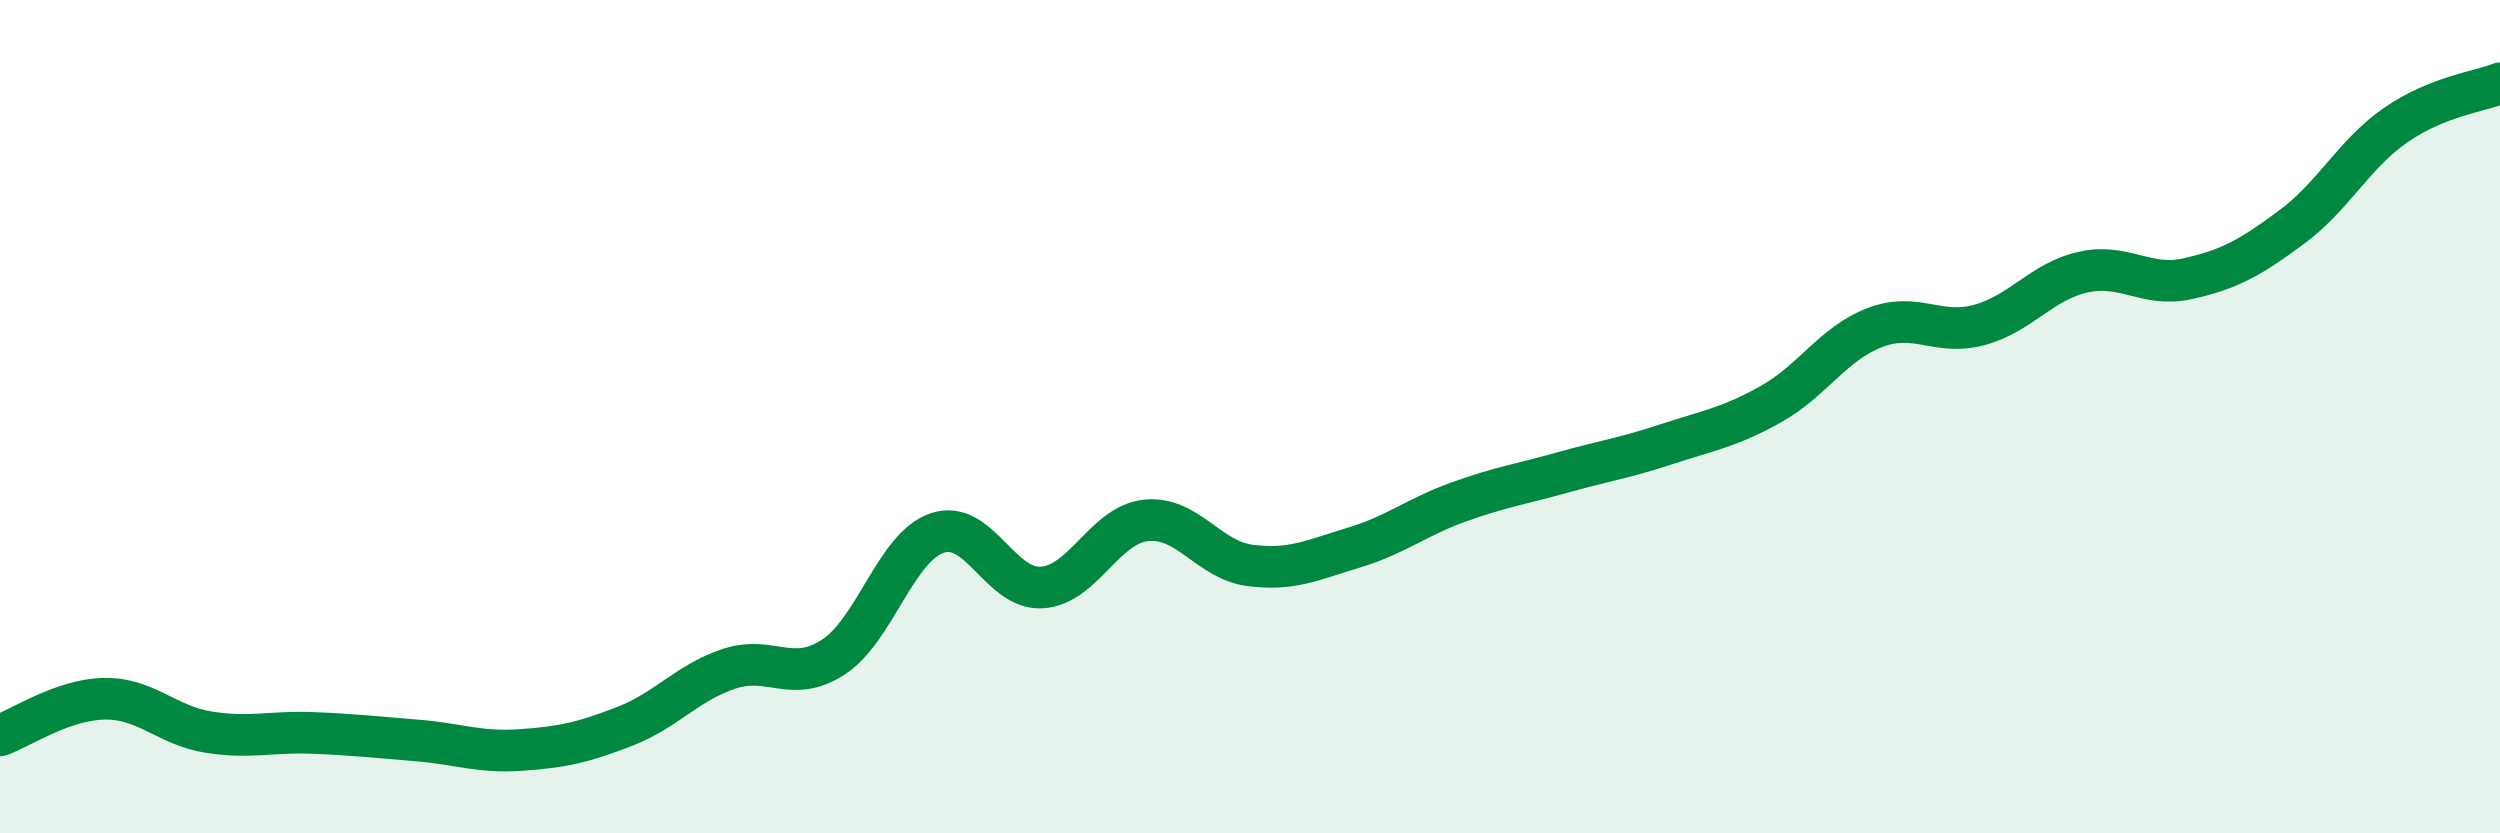
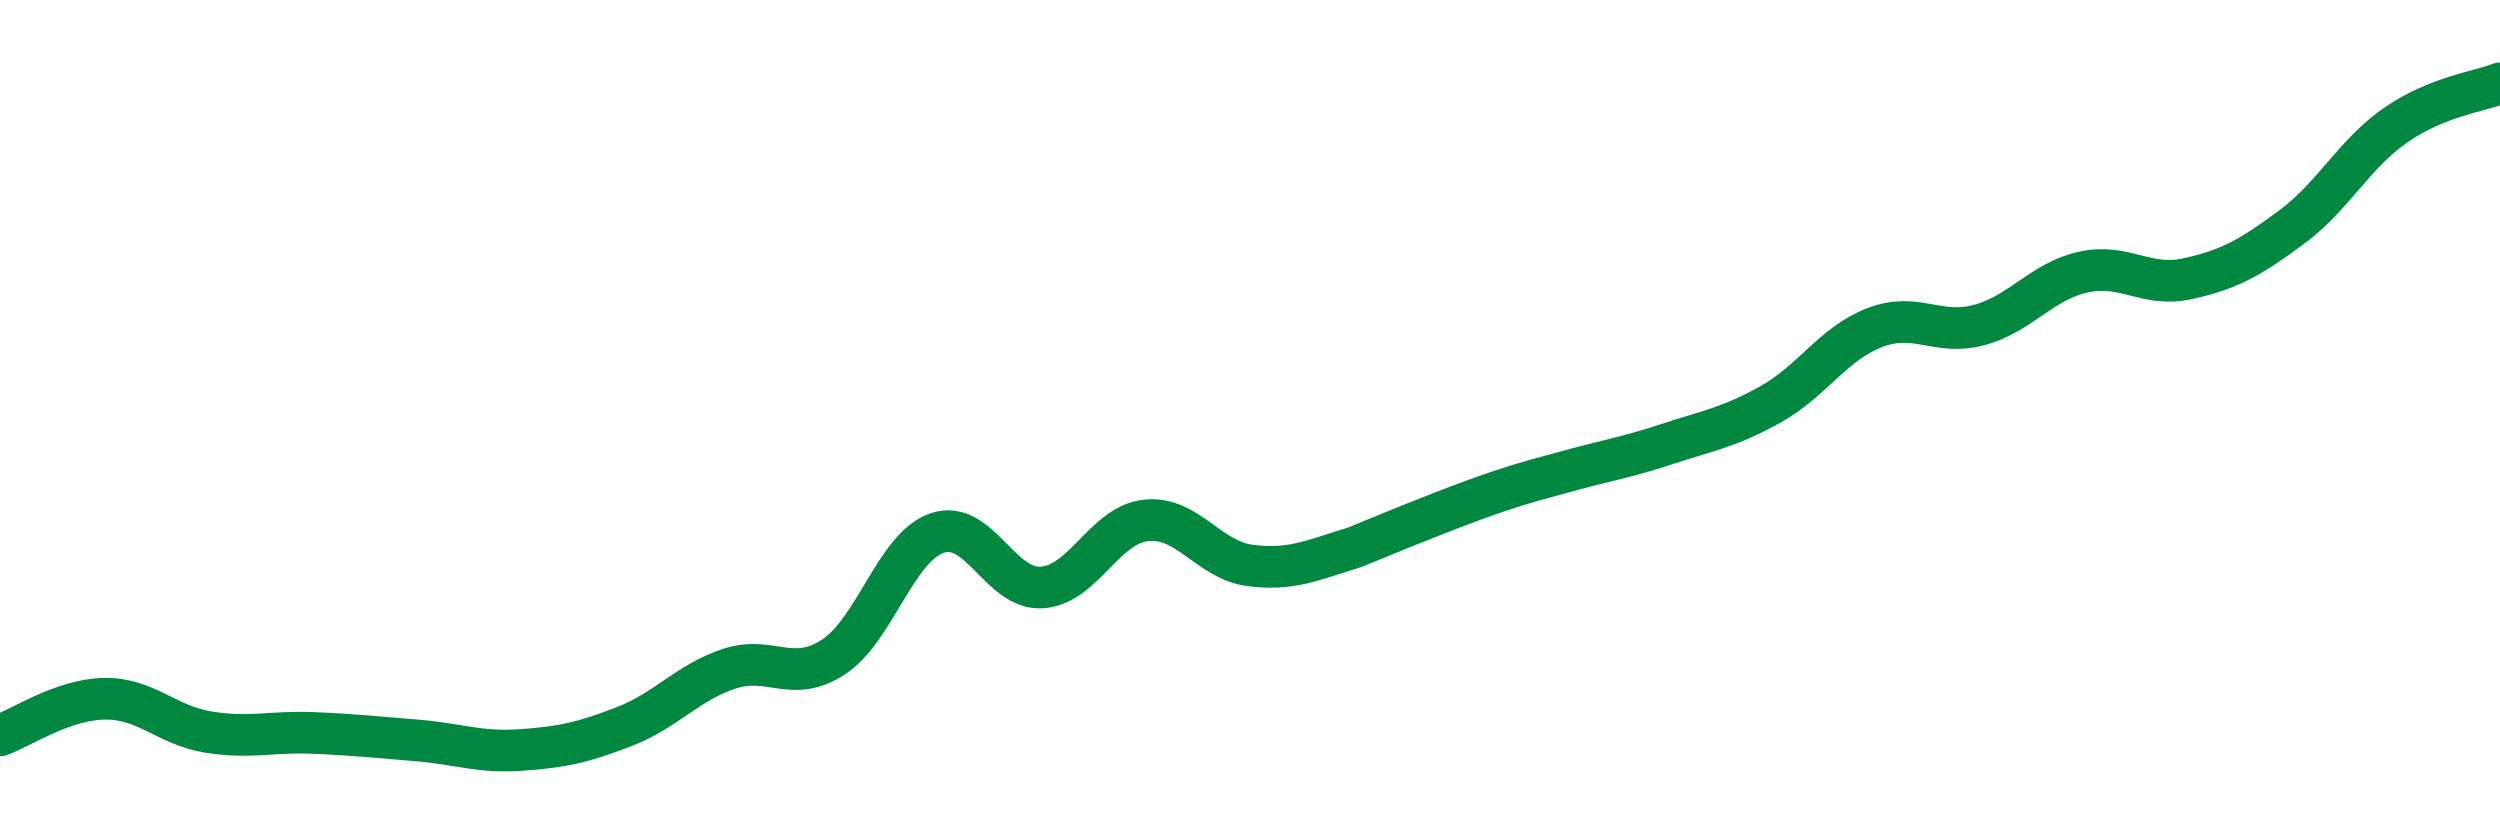
<svg xmlns="http://www.w3.org/2000/svg" width="60" height="20" viewBox="0 0 60 20">
-   <path d="M 0,17.65 C 0.5,17.47 1.5,16.79 2.5,16.77 C 3.5,16.75 4,17.41 5,17.57 C 6,17.73 6.5,17.55 7.5,17.59 C 8.5,17.63 9,17.69 10,17.77 C 11,17.85 11.5,18.07 12.5,18 C 13.5,17.93 14,17.82 15,17.43 C 16,17.04 16.5,16.38 17.5,16.05 C 18.5,15.72 19,16.42 20,15.77 C 21,15.12 21.5,13.12 22.5,12.79 C 23.5,12.46 24,14.16 25,14.1 C 26,14.04 26.5,12.6 27.5,12.49 C 28.5,12.38 29,13.44 30,13.57 C 31,13.7 31.5,13.44 32.5,13.14 C 33.5,12.84 34,12.41 35,12.05 C 36,11.69 36.5,11.62 37.5,11.34 C 38.5,11.06 39,10.99 40,10.66 C 41,10.33 41.5,10.26 42.5,9.7 C 43.5,9.14 44,8.24 45,7.86 C 46,7.48 46.5,8.07 47.5,7.8 C 48.5,7.53 49,6.75 50,6.53 C 51,6.31 51.5,6.91 52.5,6.69 C 53.5,6.47 54,6.19 55,5.45 C 56,4.71 56.5,3.69 57.5,3 C 58.5,2.31 59.5,2.2 60,2L60 20L0 20Z" fill="#008740" opacity="0.1" stroke-linecap="round" stroke-linejoin="round" />
-   <path d="M 0,17.65 C 0.5,17.47 1.5,16.79 2.5,16.77 C 3.5,16.75 4,17.41 5,17.57 C 6,17.73 6.5,17.55 7.5,17.59 C 8.5,17.63 9,17.69 10,17.77 C 11,17.85 11.5,18.07 12.5,18 C 13.5,17.93 14,17.82 15,17.43 C 16,17.04 16.5,16.38 17.5,16.05 C 18.5,15.72 19,16.42 20,15.77 C 21,15.12 21.5,13.12 22.5,12.79 C 23.5,12.46 24,14.16 25,14.1 C 26,14.04 26.5,12.6 27.5,12.49 C 28.5,12.38 29,13.44 30,13.57 C 31,13.7 31.5,13.44 32.5,13.14 C 33.5,12.84 34,12.41 35,12.05 C 36,11.69 36.5,11.62 37.5,11.34 C 38.5,11.06 39,10.99 40,10.66 C 41,10.33 41.5,10.26 42.5,9.7 C 43.5,9.14 44,8.24 45,7.86 C 46,7.48 46.5,8.07 47.5,7.8 C 48.5,7.53 49,6.75 50,6.53 C 51,6.31 51.5,6.91 52.5,6.69 C 53.5,6.47 54,6.19 55,5.45 C 56,4.71 56.5,3.69 57.5,3 C 58.5,2.31 59.5,2.2 60,2" stroke="#008740" stroke-width="1" fill="none" stroke-linecap="round" stroke-linejoin="round" />
+   <path d="M 0,17.65 C 0.5,17.47 1.5,16.79 2.5,16.77 C 3.5,16.75 4,17.41 5,17.57 C 6,17.73 6.5,17.55 7.5,17.59 C 8.5,17.63 9,17.69 10,17.77 C 11,17.85 11.5,18.07 12.5,18 C 13.5,17.93 14,17.82 15,17.43 C 16,17.04 16.5,16.38 17.5,16.05 C 18.5,15.72 19,16.42 20,15.77 C 21,15.12 21.5,13.12 22.5,12.79 C 23.5,12.46 24,14.16 25,14.1 C 26,14.04 26.5,12.6 27.5,12.49 C 28.5,12.38 29,13.44 30,13.57 C 31,13.7 31.5,13.44 32.5,13.14 C 36,11.69 36.5,11.62 37.5,11.34 C 38.5,11.06 39,10.99 40,10.66 C 41,10.33 41.5,10.26 42.5,9.7 C 43.5,9.14 44,8.24 45,7.86 C 46,7.48 46.5,8.07 47.5,7.8 C 48.5,7.53 49,6.75 50,6.53 C 51,6.31 51.5,6.91 52.5,6.69 C 53.5,6.47 54,6.19 55,5.45 C 56,4.71 56.5,3.69 57.5,3 C 58.5,2.31 59.5,2.2 60,2" stroke="#008740" stroke-width="1" fill="none" stroke-linecap="round" stroke-linejoin="round" />
</svg>